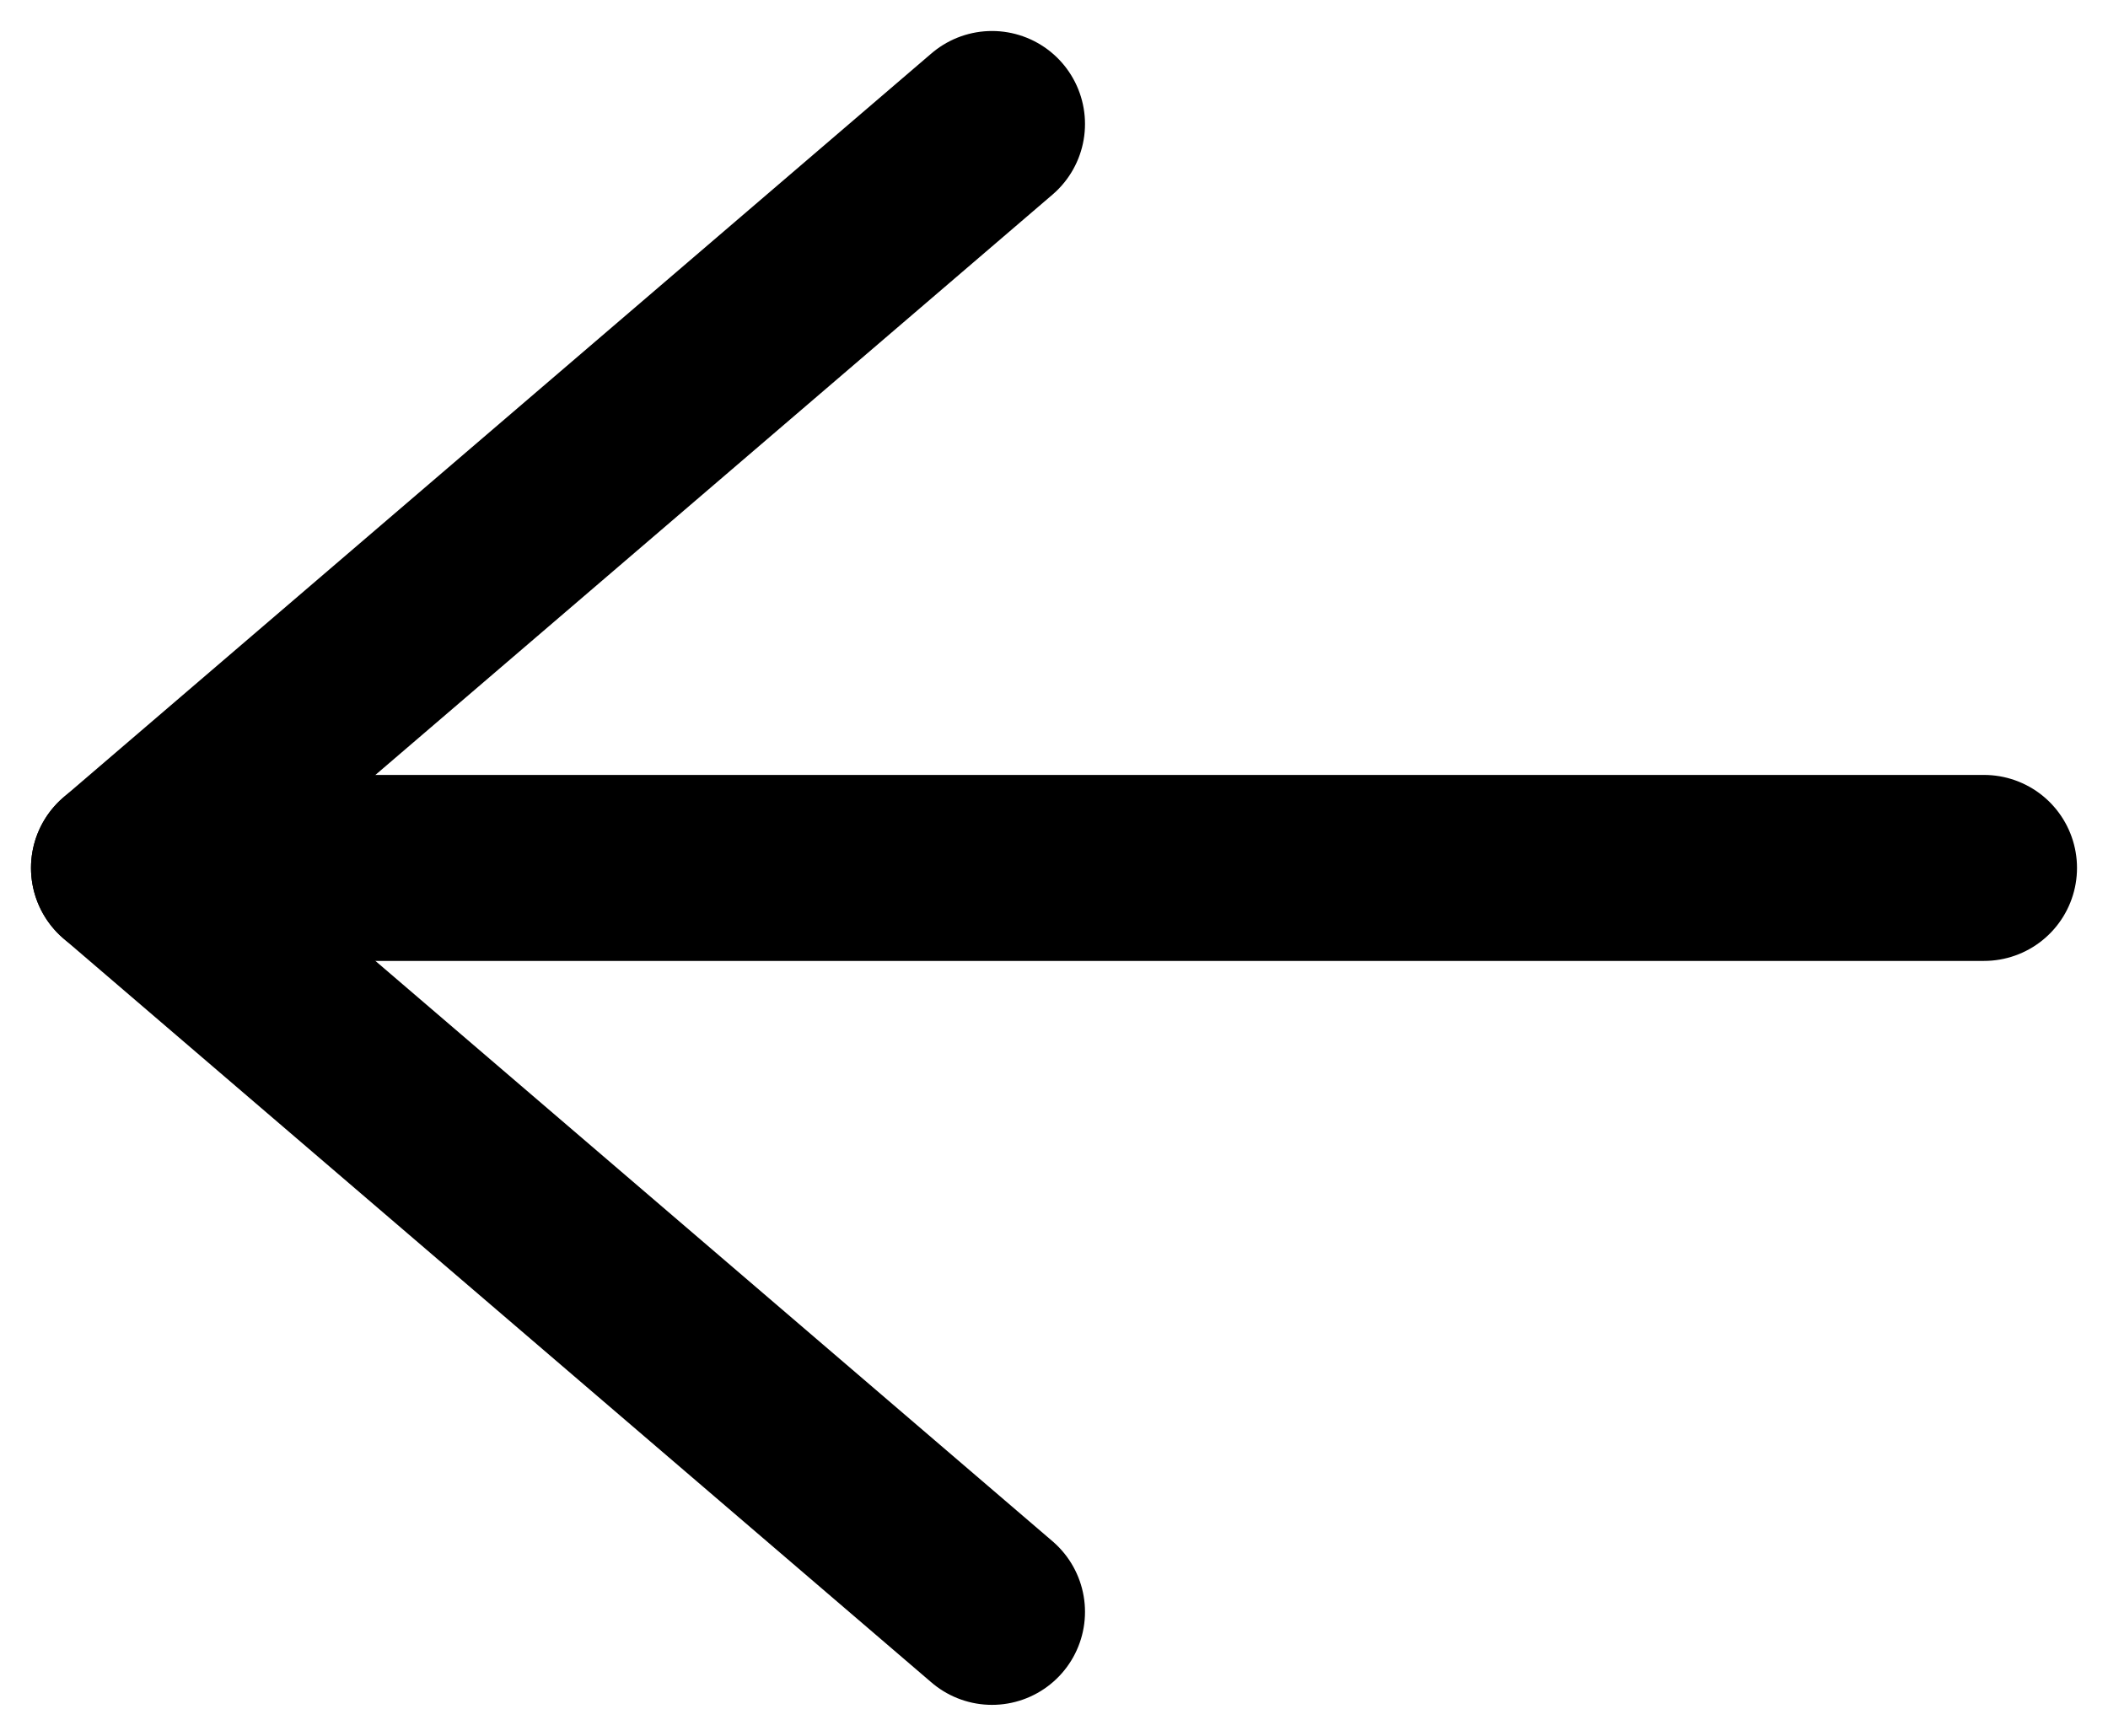
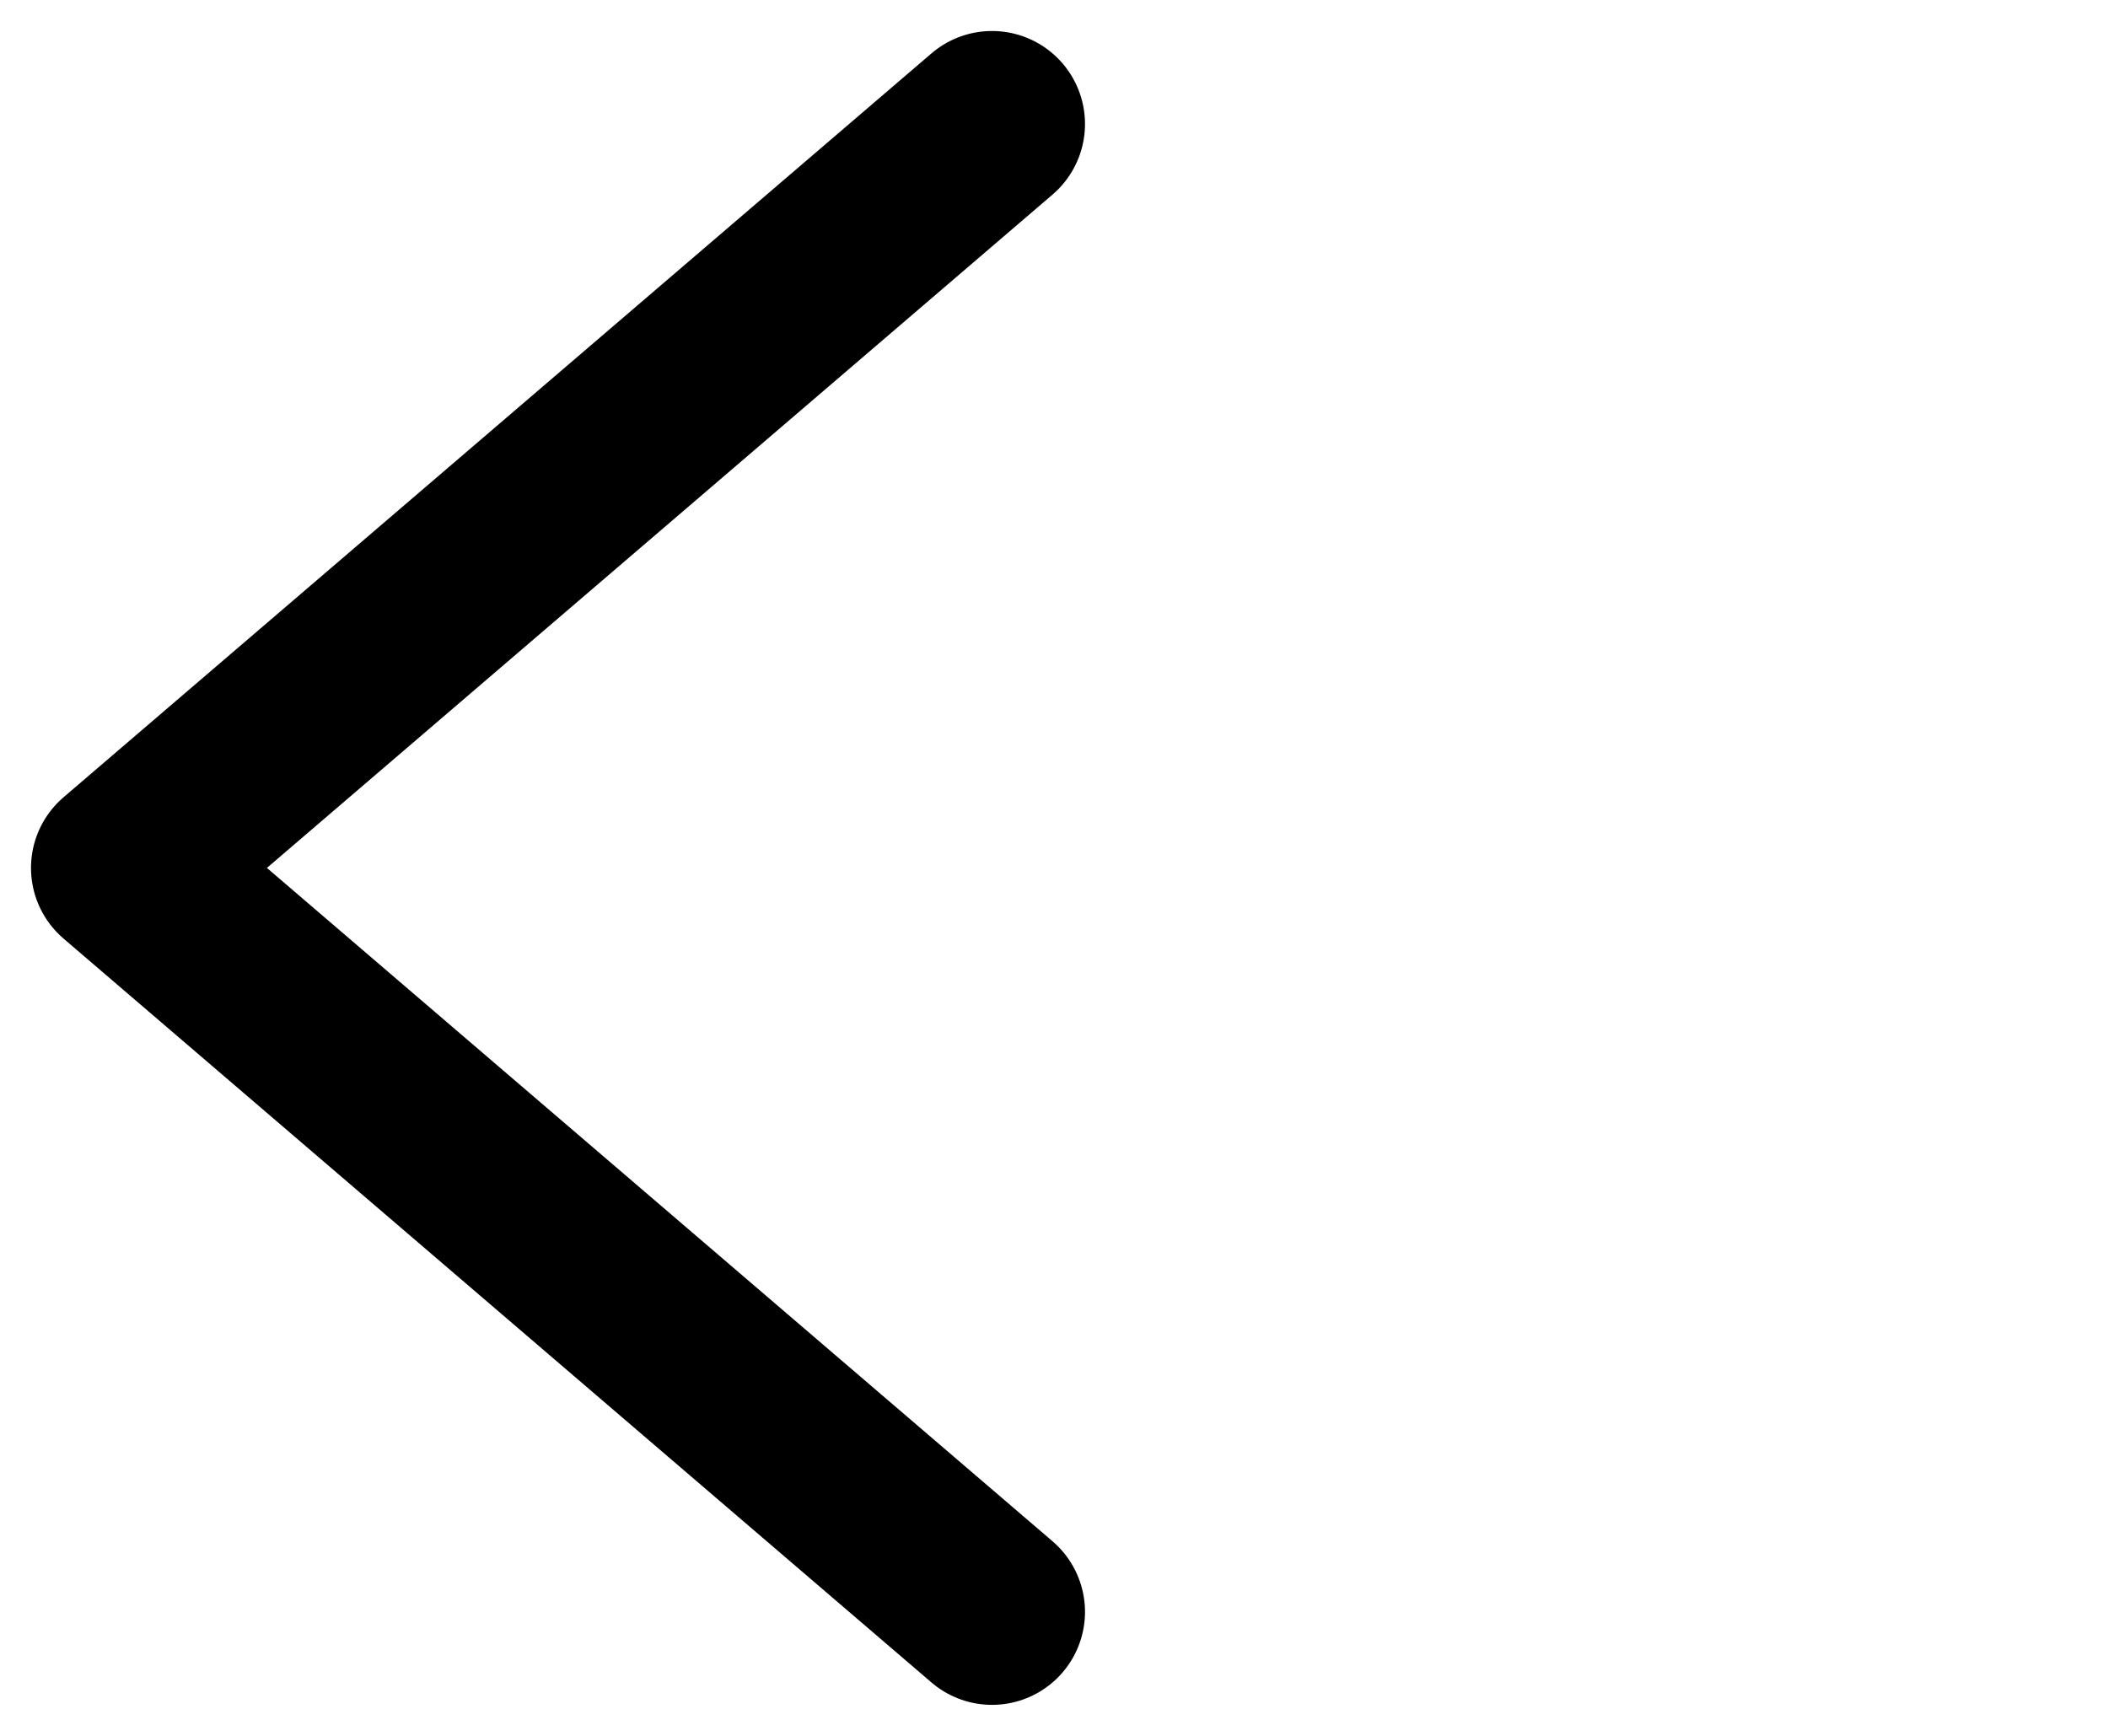
<svg xmlns="http://www.w3.org/2000/svg" width="17" height="14" viewBox="0 0 17 14" fill="none">
-   <path d="M16 7H1" stroke="black" stroke-width="1.5" stroke-linecap="round" stroke-linejoin="round" />
  <path d="M8 13L1 7L8 1" stroke="black" stroke-width="1.5" stroke-linecap="round" stroke-linejoin="round" />
</svg>